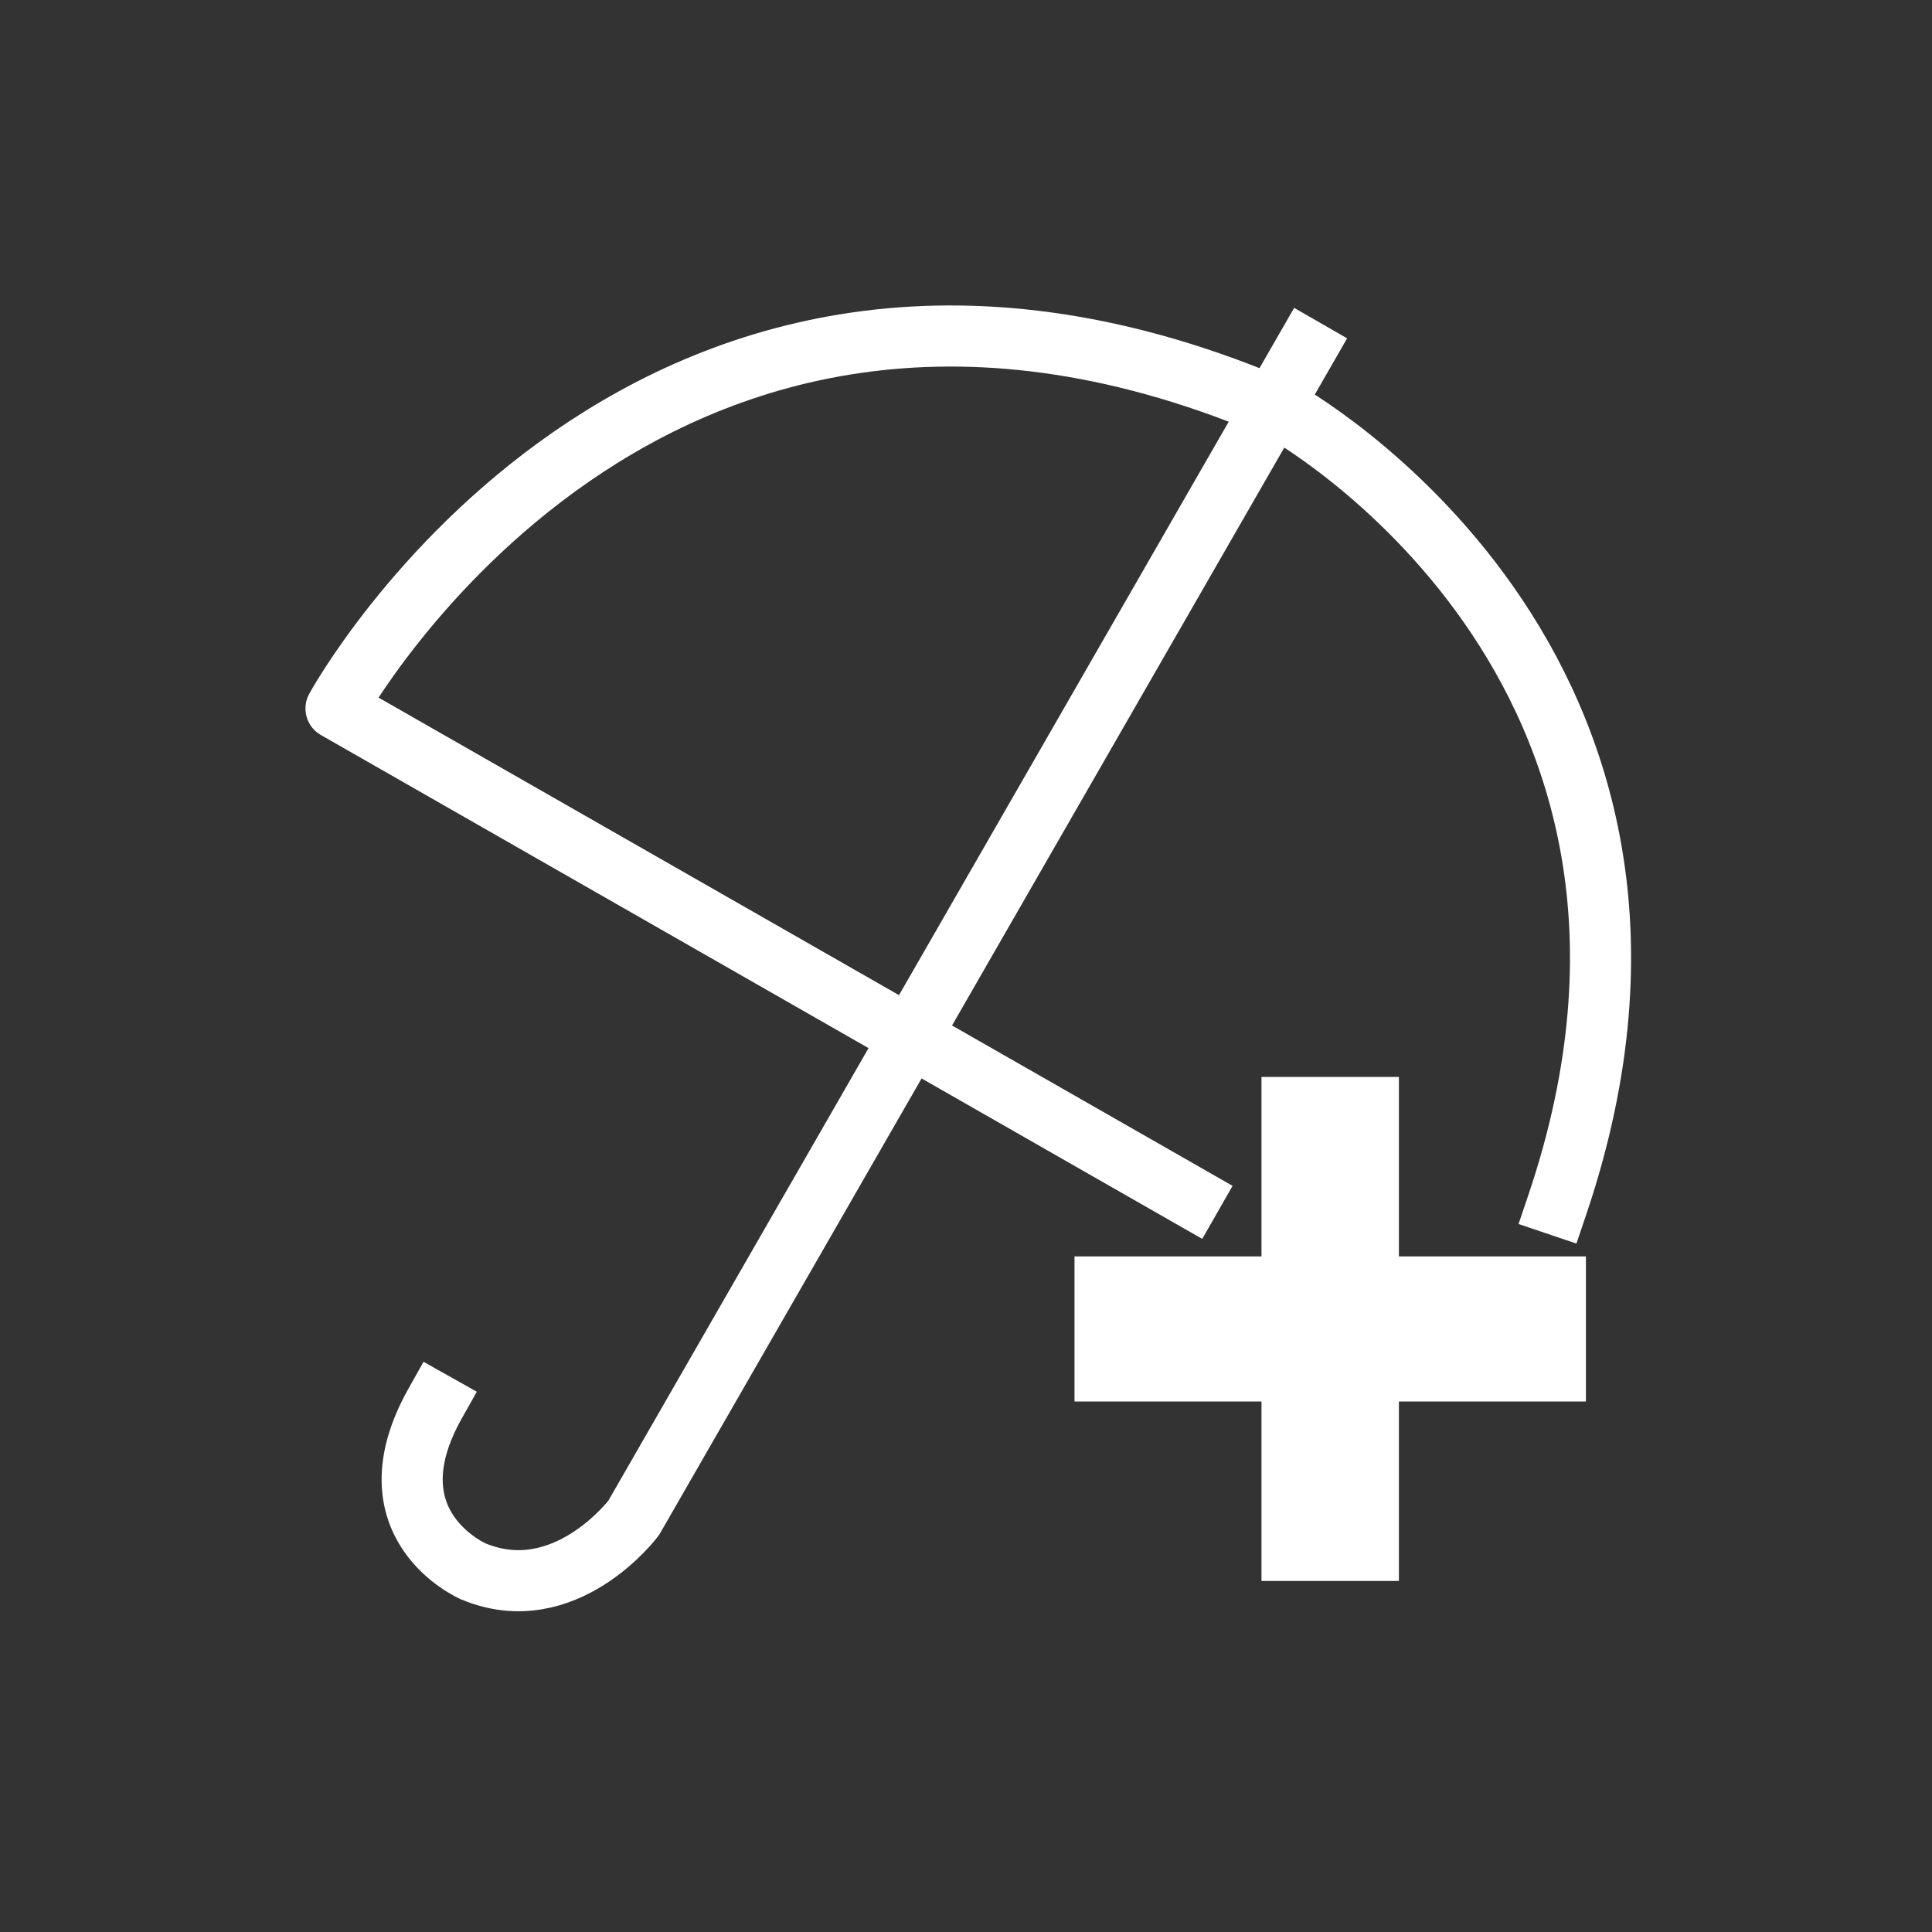
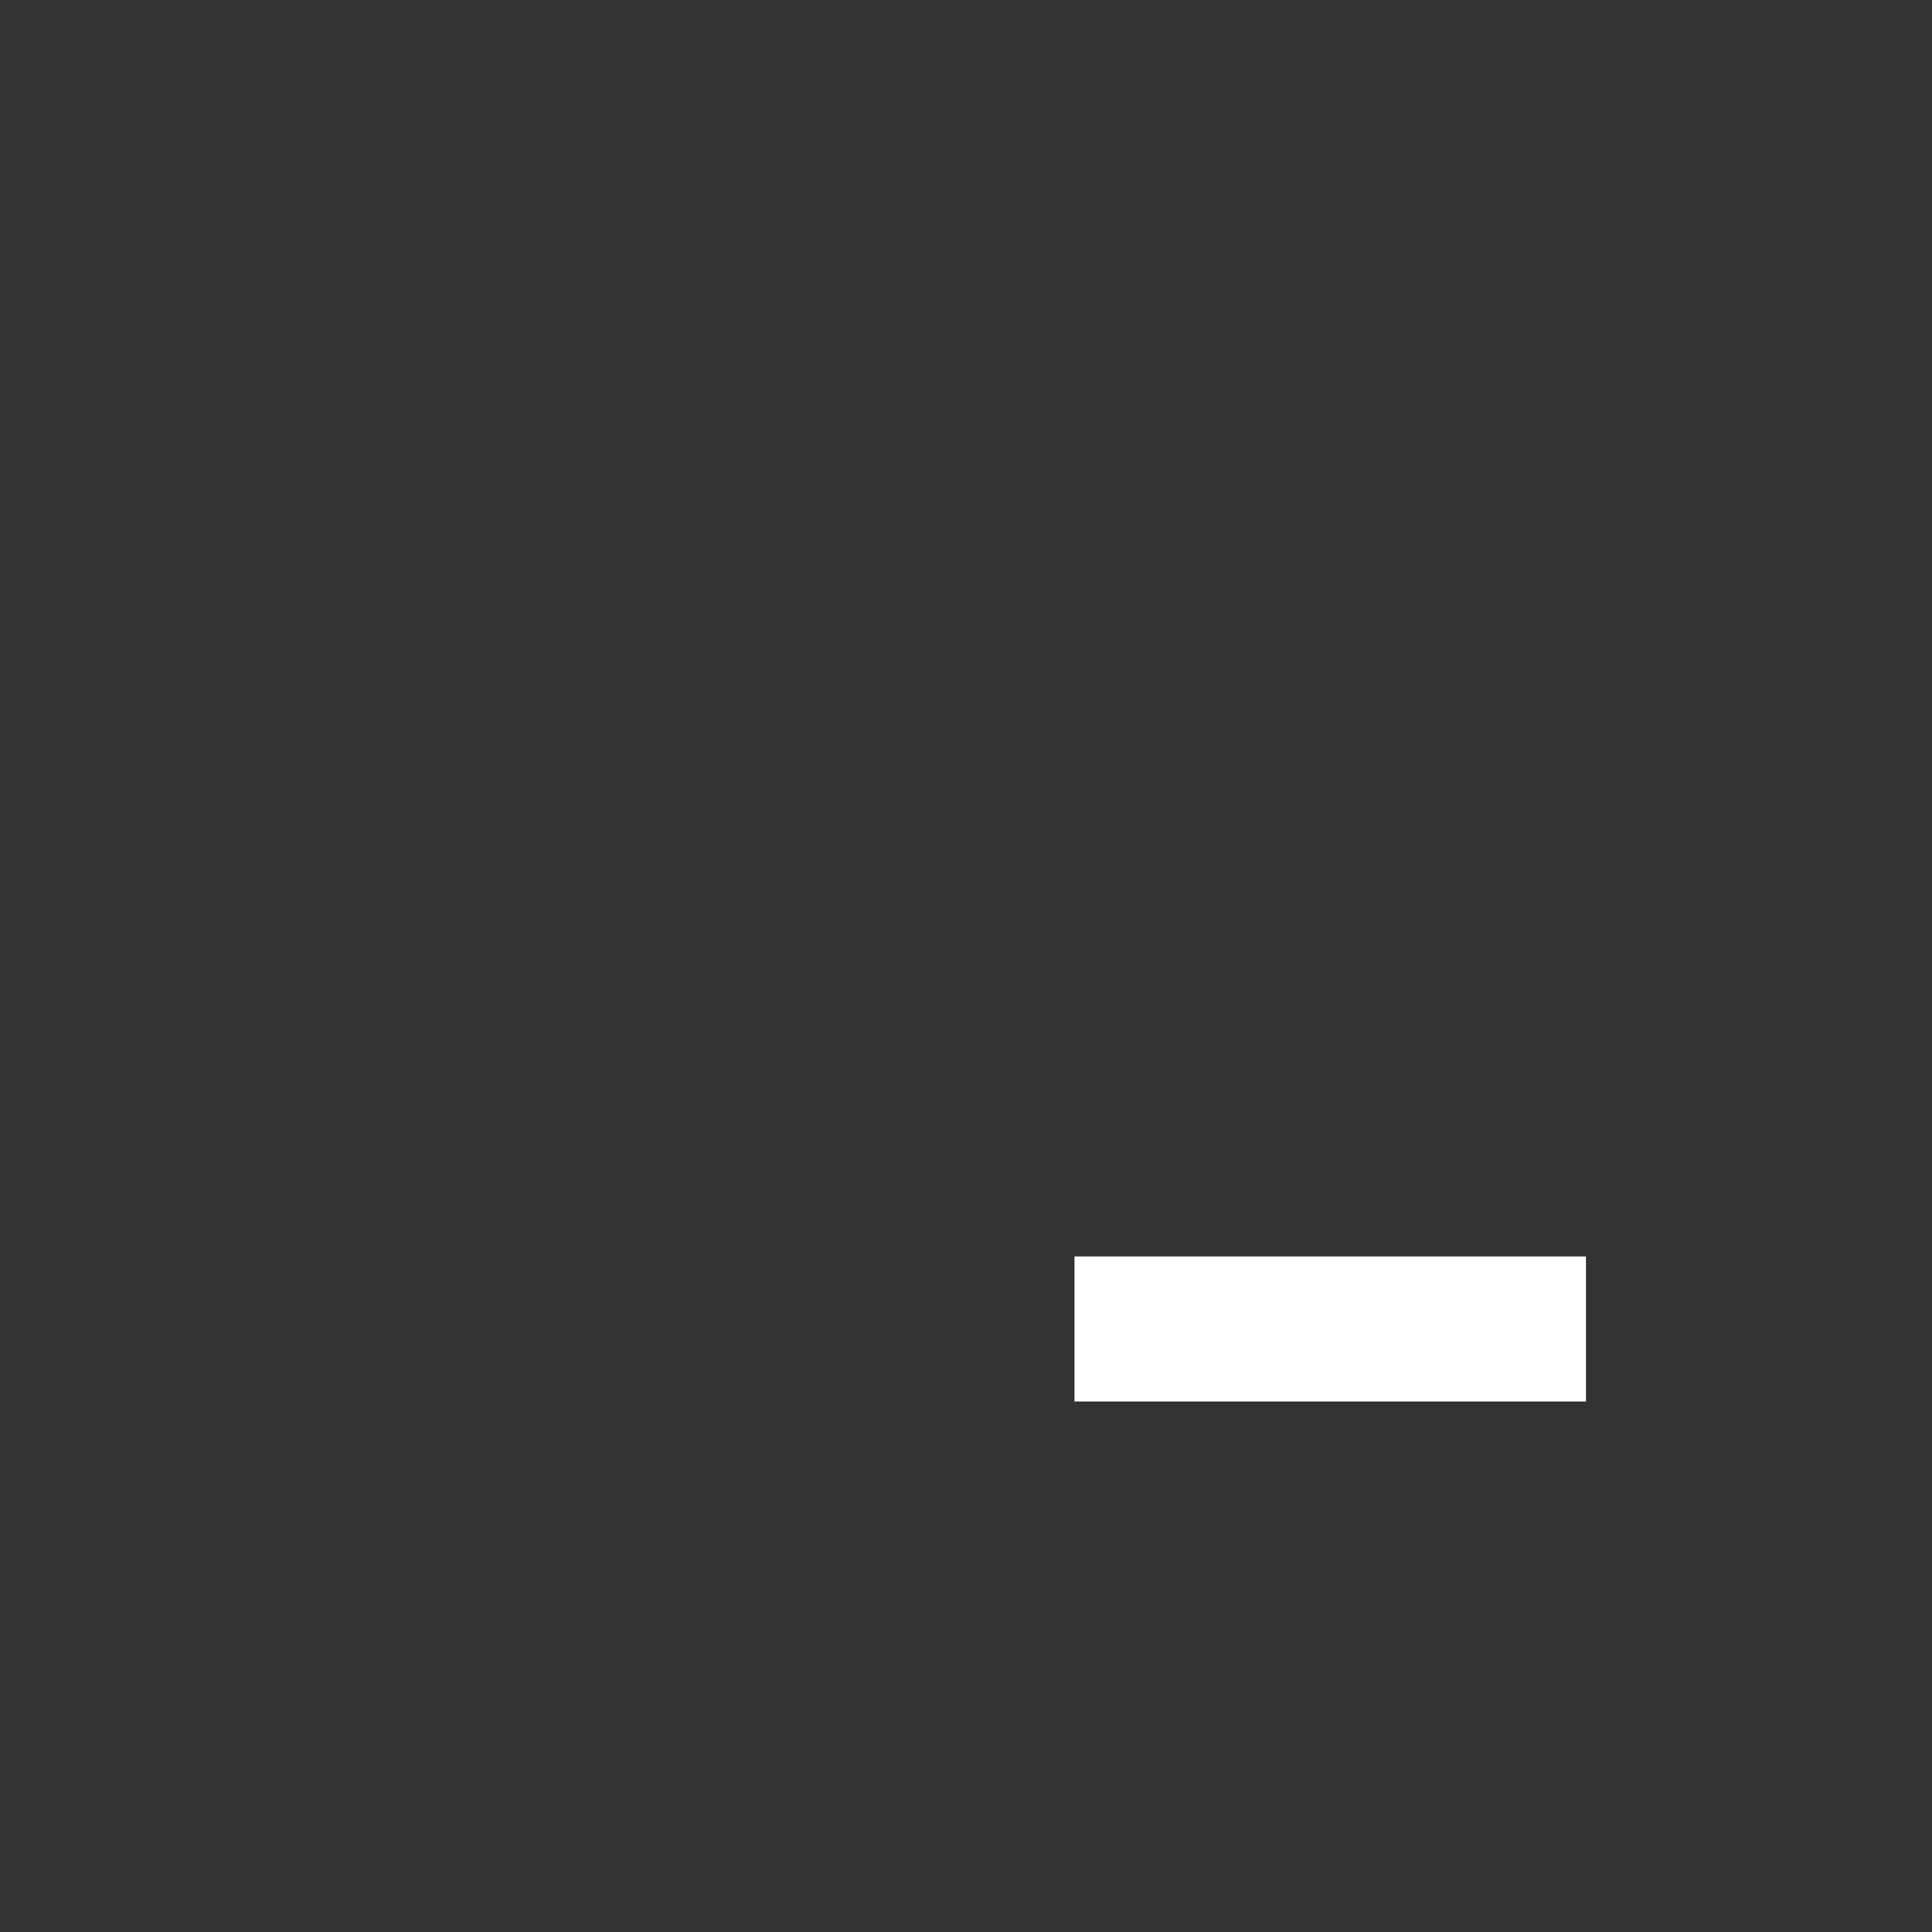
<svg xmlns="http://www.w3.org/2000/svg" style="color:#ffffff" fill="currentColor" width="74" height="74" viewBox="0 0 74 74">
  <rect x="0" y="0" width="74" height="74" fill="#333333" stroke="none" />
  <g fill="none" fill-rule="evenodd">
-     <path d="M50 13.39 24.271 58.14s-2.632 3.51-6.14 2.048c0 0-4.093-1.755-1.462-6.435" stroke="currentColor" stroke-width="2.34" stroke-linecap="square" stroke-linejoin="round" />
-     <path d="M45.614 45.856 12.87 27.136S24.856 5.2 49.122 15.73c0 0 17.542 9.653 10.525 30.419" stroke="currentColor" stroke-width="2.34" stroke-linecap="square" stroke-linejoin="round" />
    <path fill="currentColor" d="M41.156 53.68h19.588v-5.557H41.156z" />
-     <path fill="currentColor" d="M48.318 60.554h5.263V41.249h-5.263z" />
  </g>
</svg>